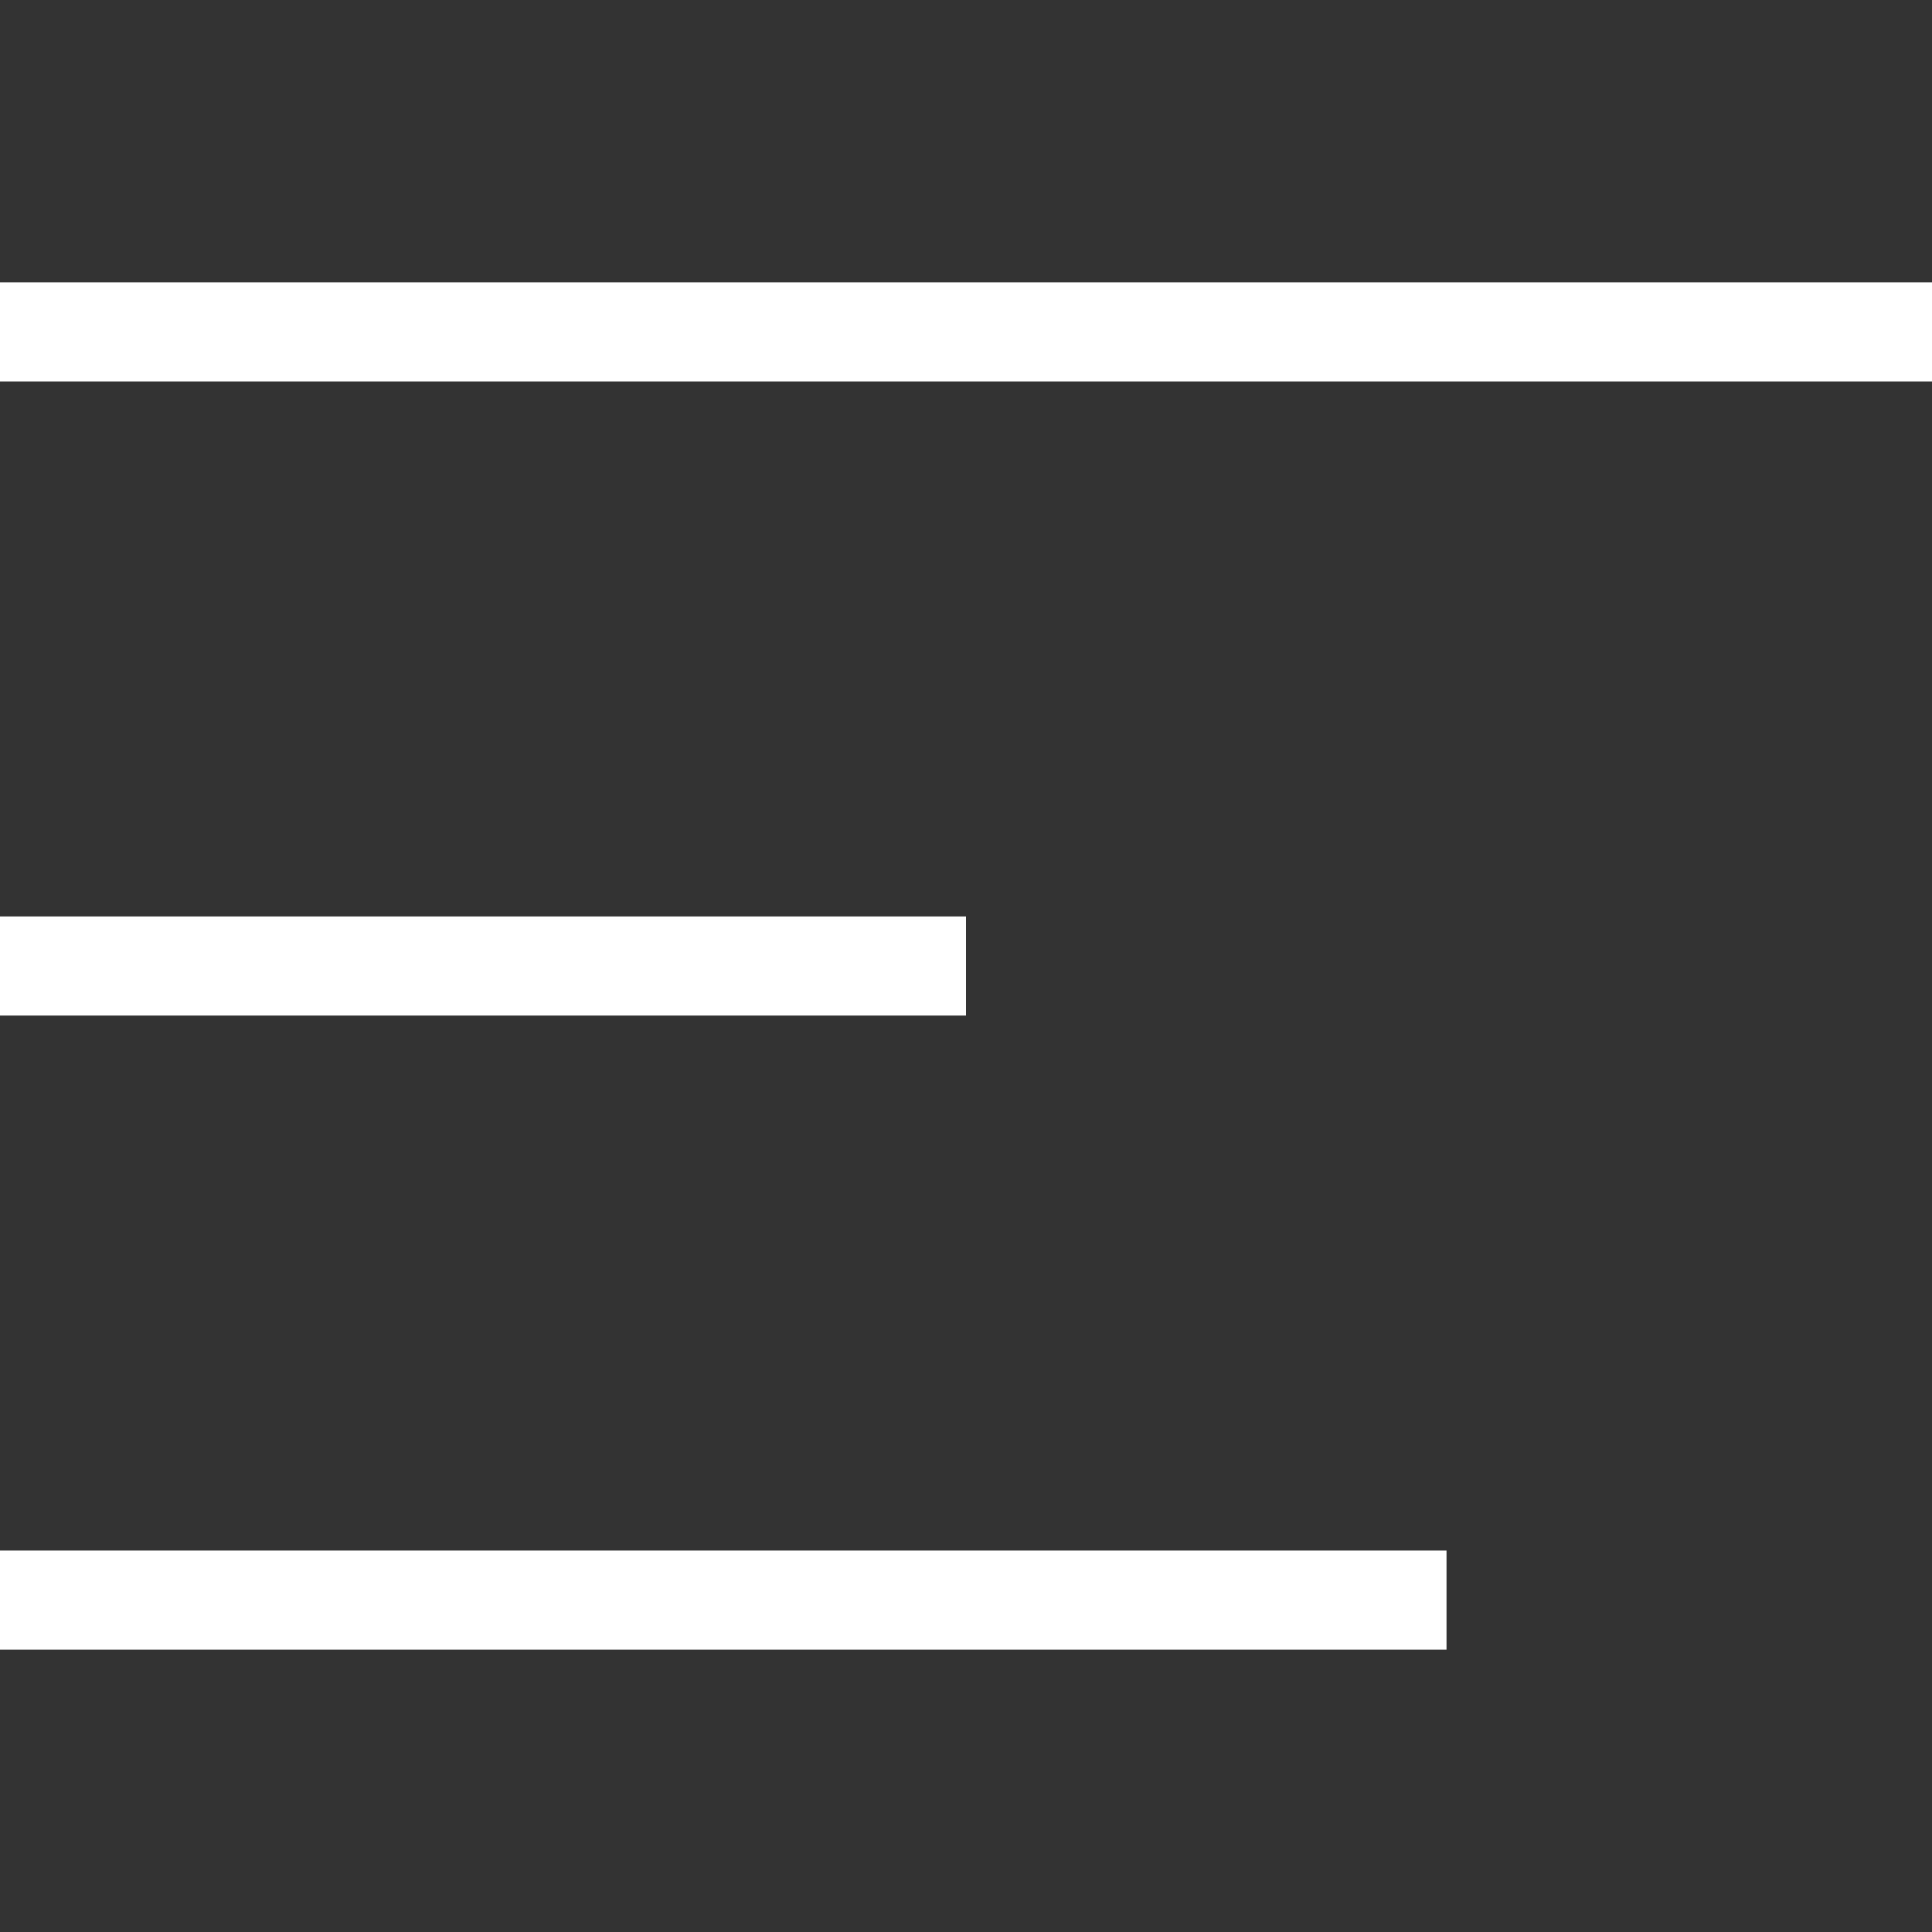
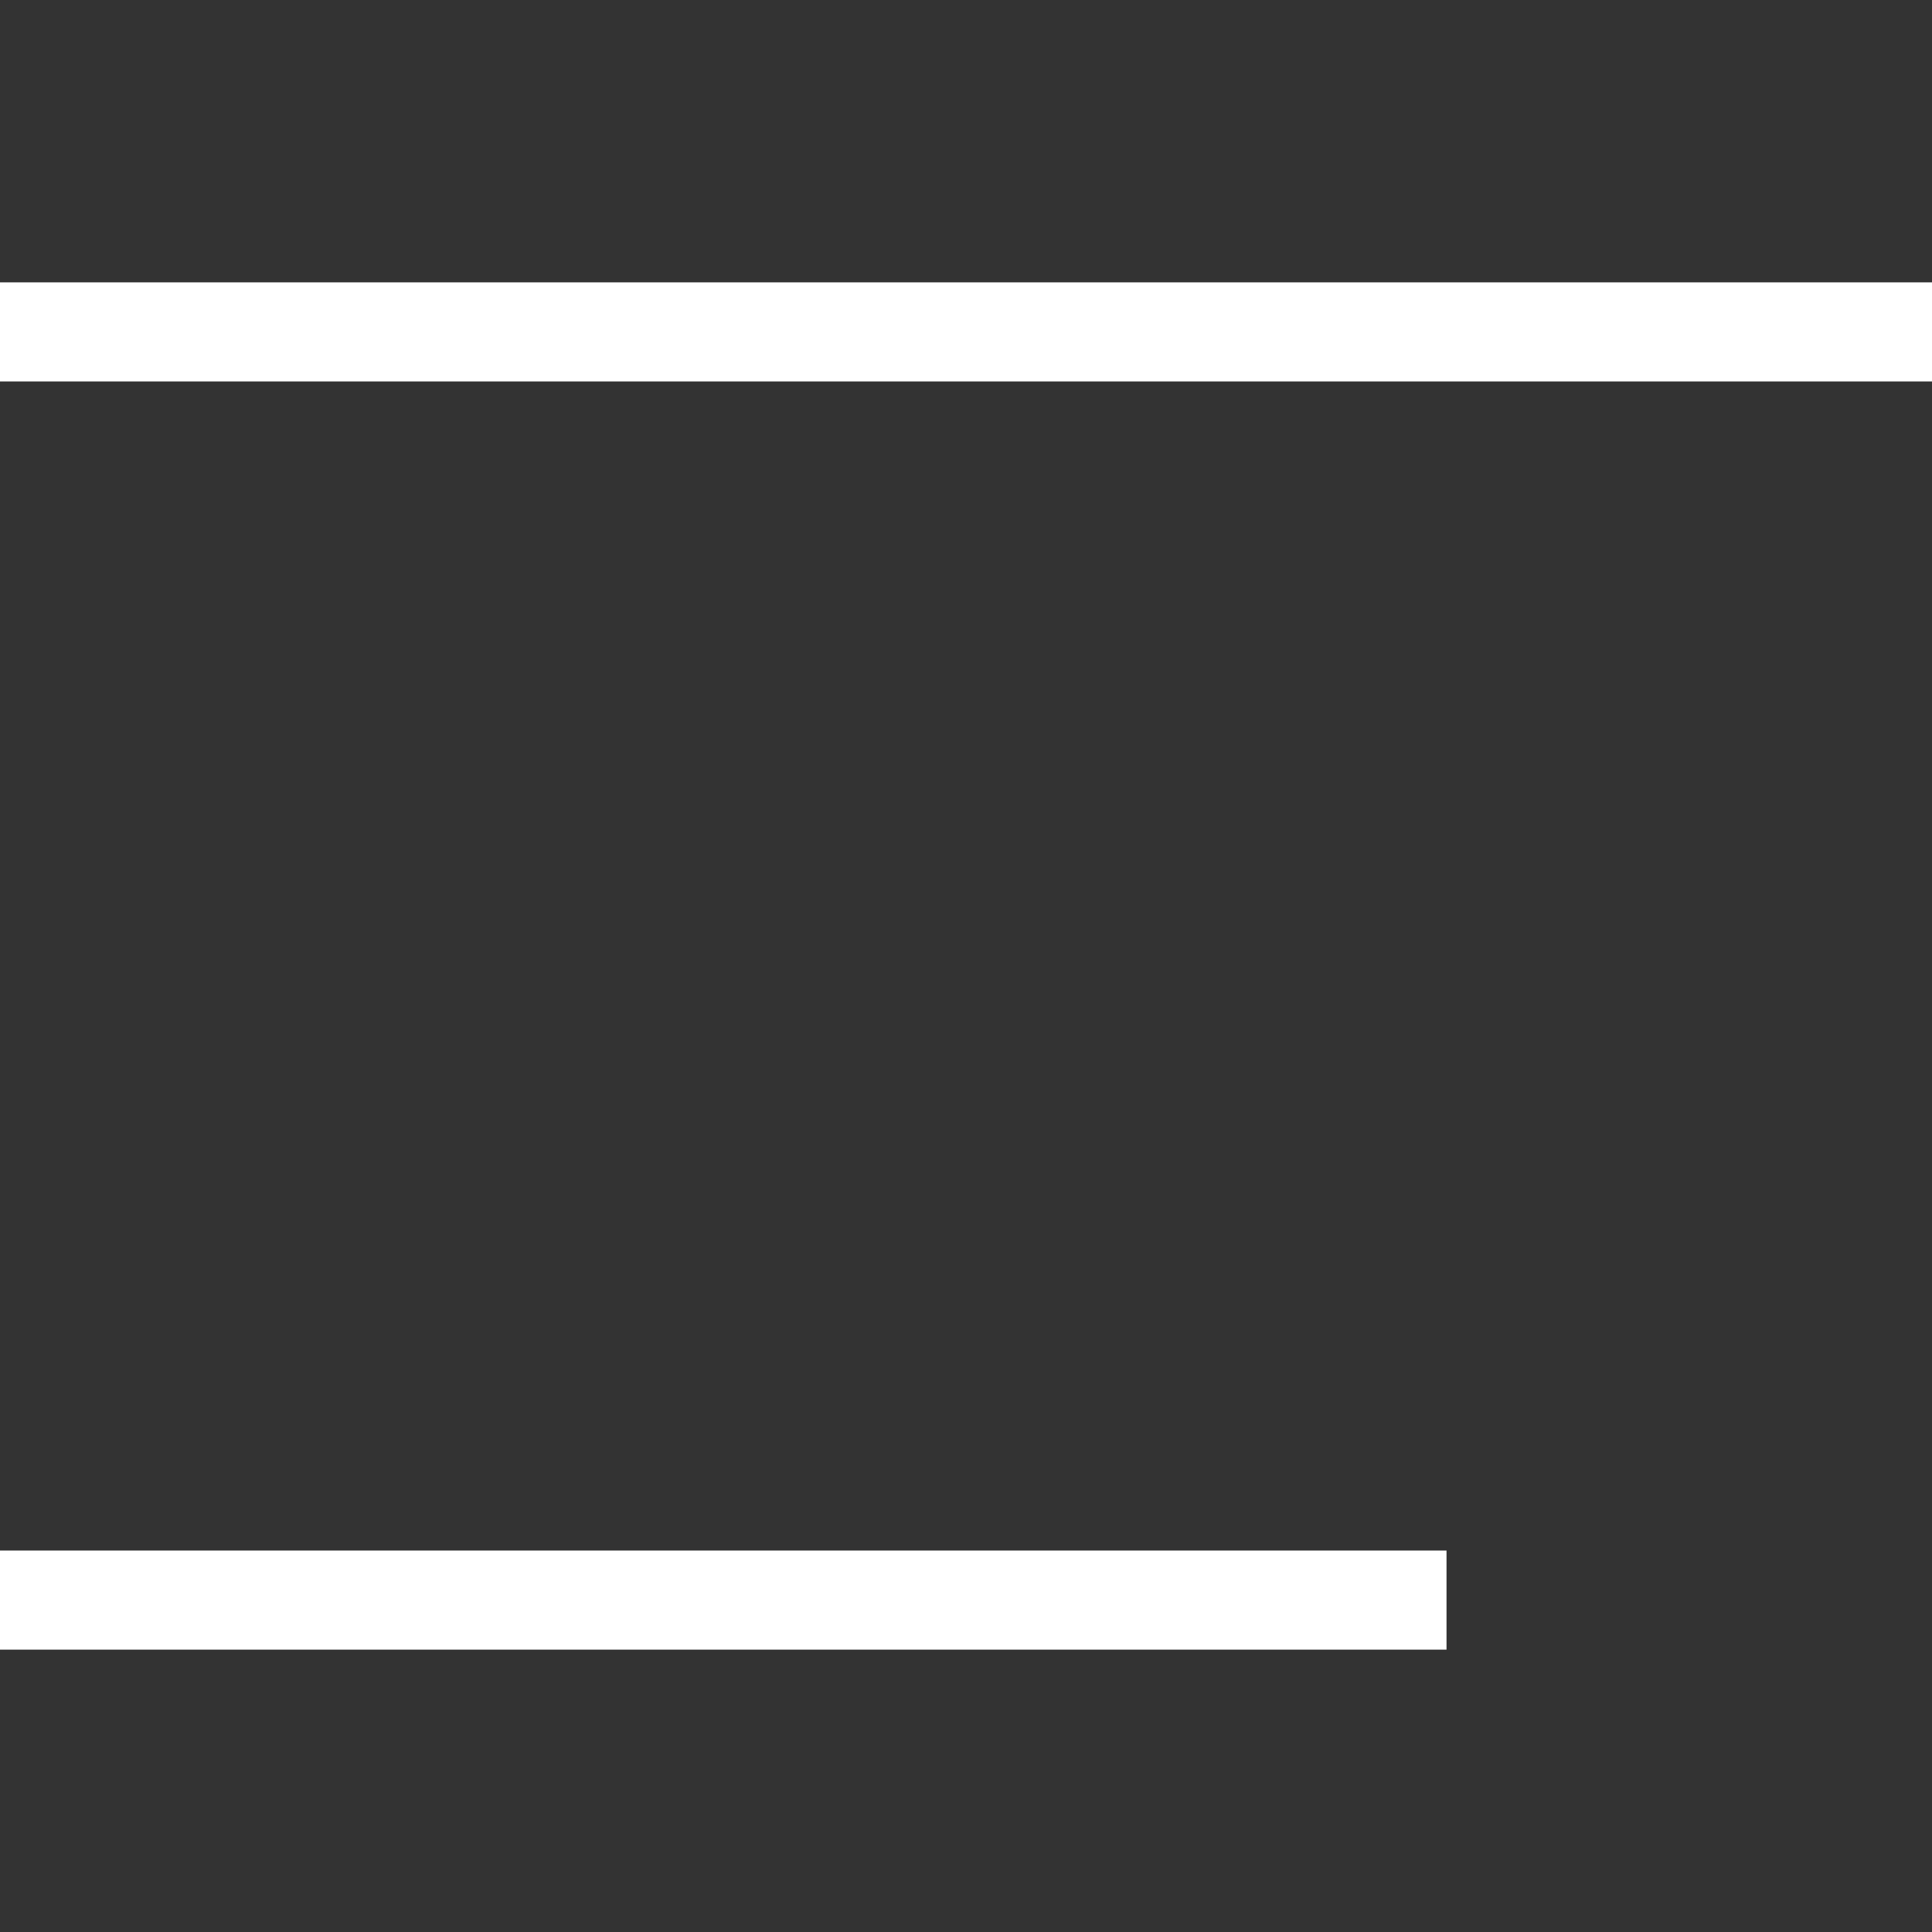
<svg xmlns="http://www.w3.org/2000/svg" version="1.1" id="Layer_1" x="0px" y="0px" viewBox="0 0 39 39" style="enable-background:new 0 0 39 39;" xml:space="preserve">
  <rect x="0" y="0" width="39" height="39" fill="#333333" stroke="none" />
  <style type="text/css">
	.st0{fill:#FFFFFF;}
</style>
  <rect y="5.7" class="st0" width="39" height="2" />
  <polygon class="st0" points="19.5,31.3 9.8,31.3 0,31.3 0,33.3 9.8,33.3 19.5,33.3 29.2,33.3 29.2,31.3 " />
-   <rect y="18.5" class="st0" width="19.5" height="2" />
</svg>